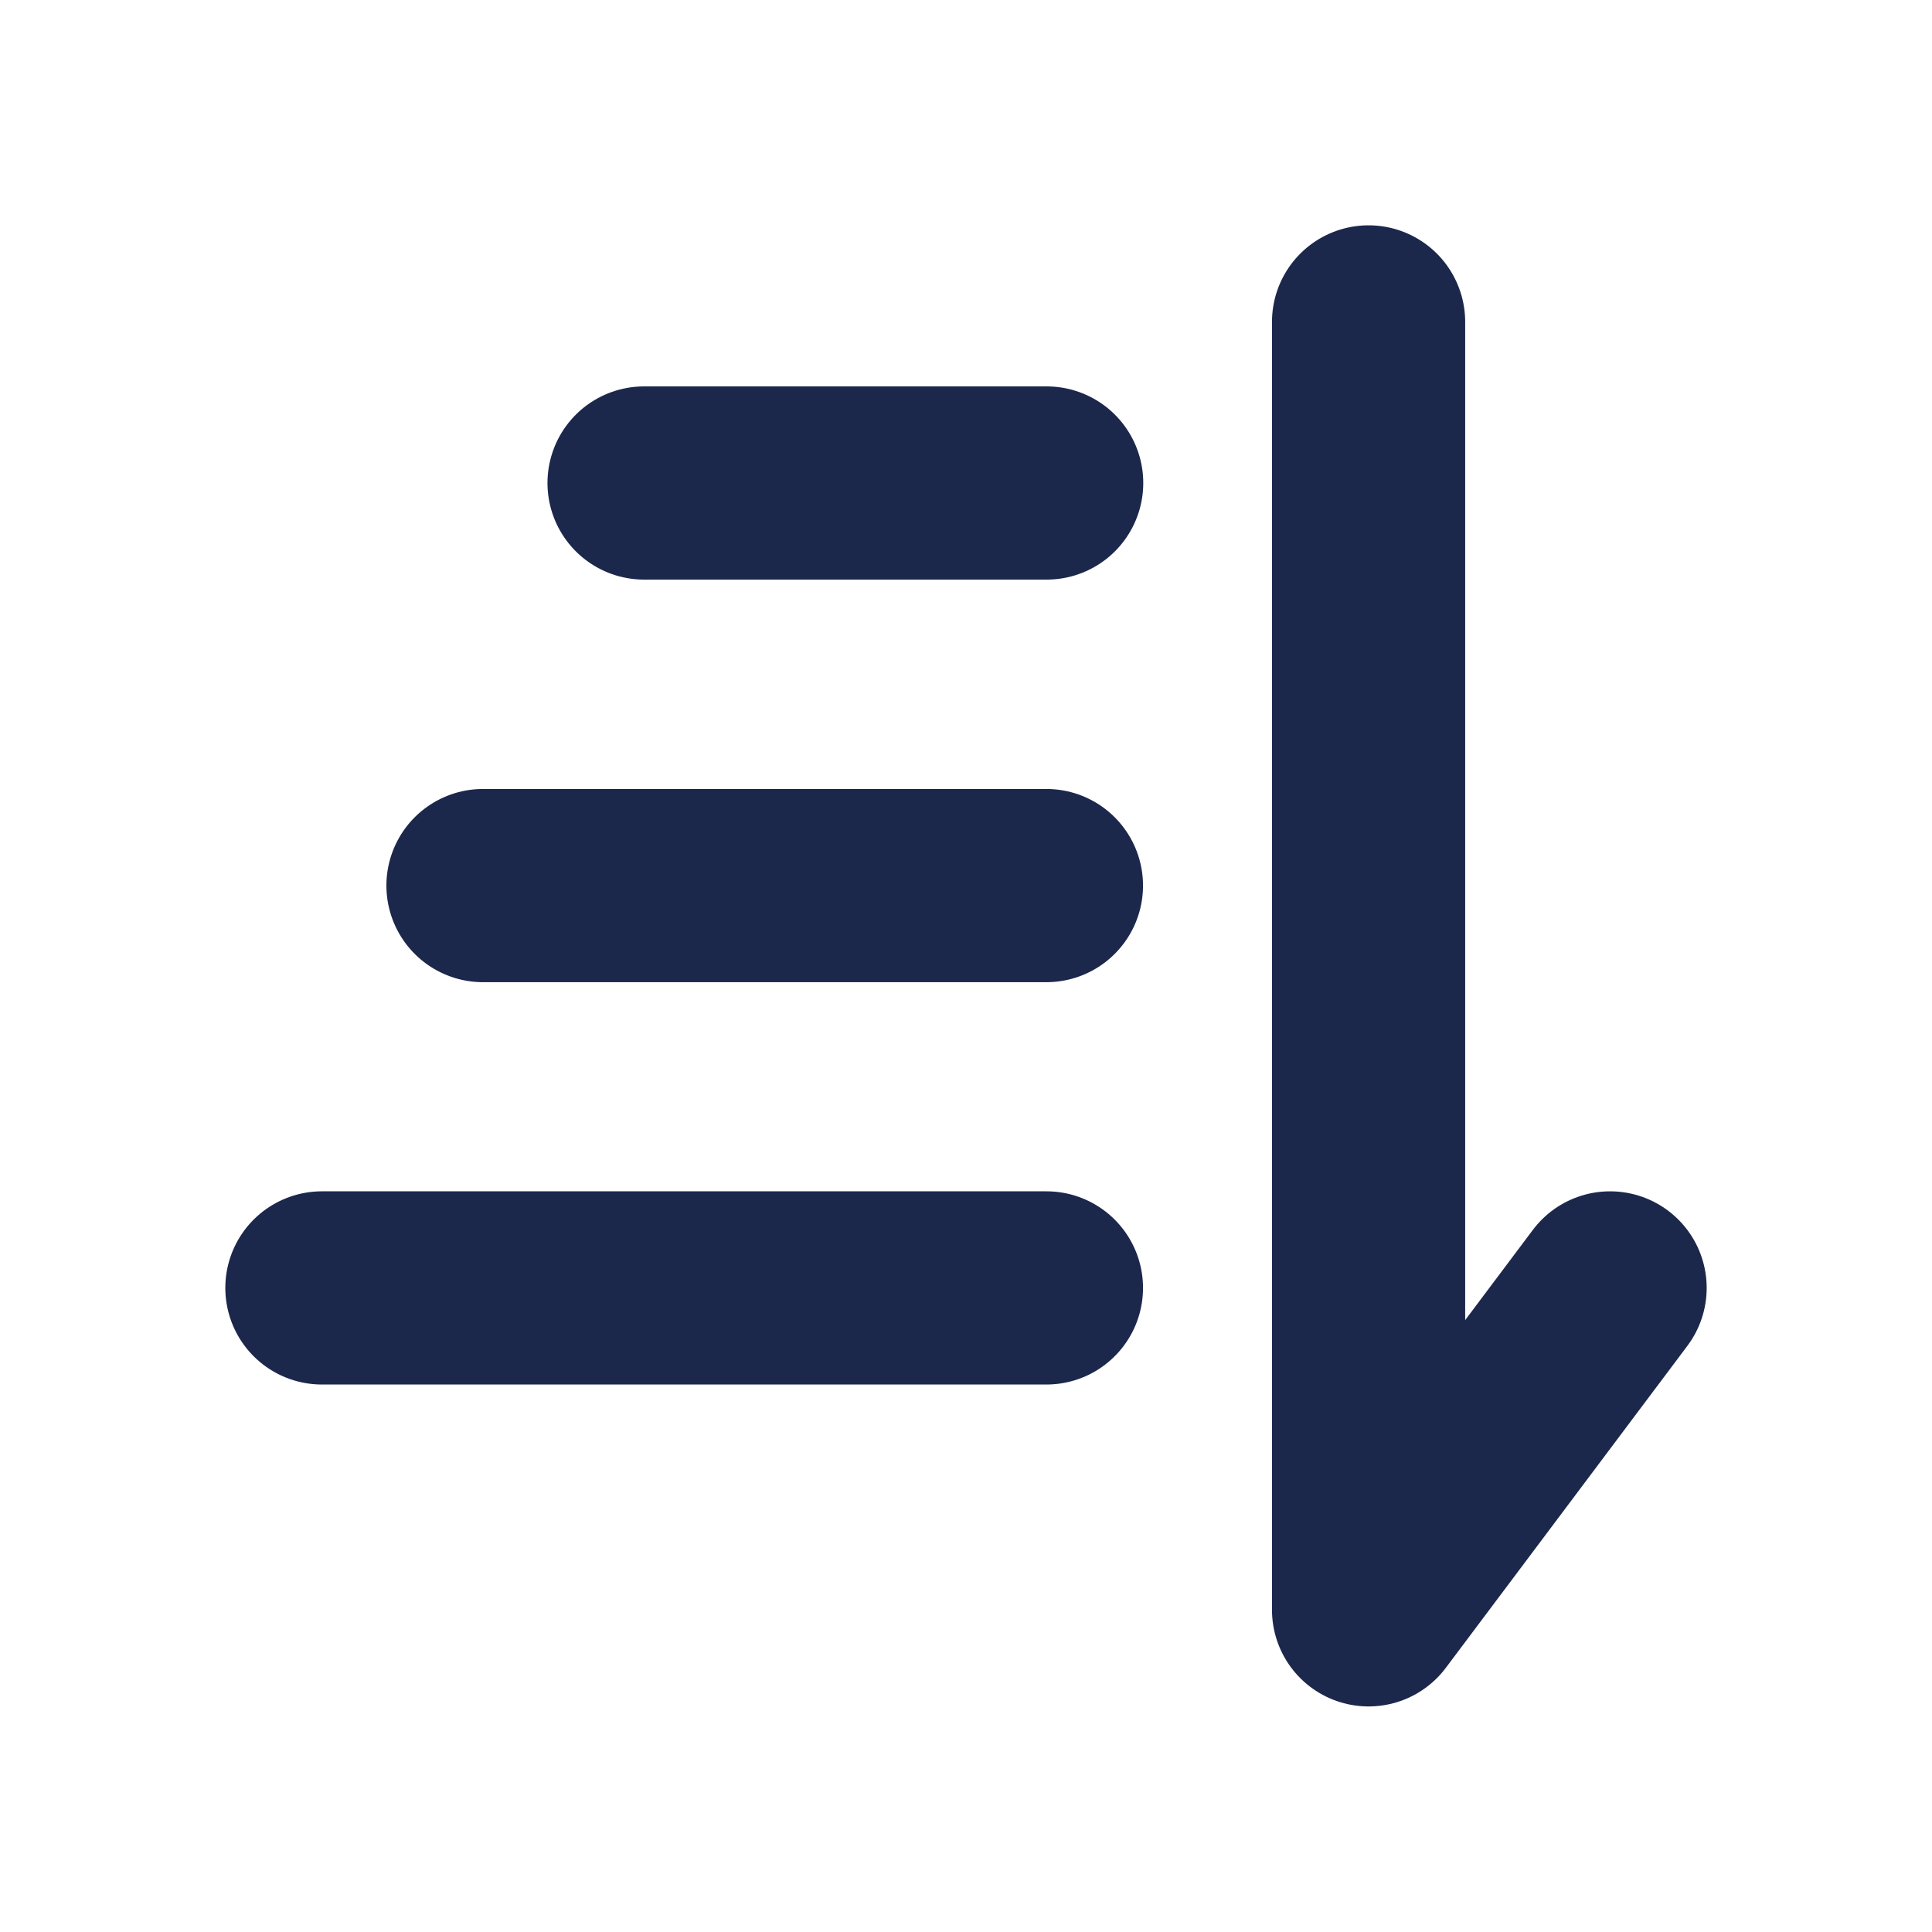
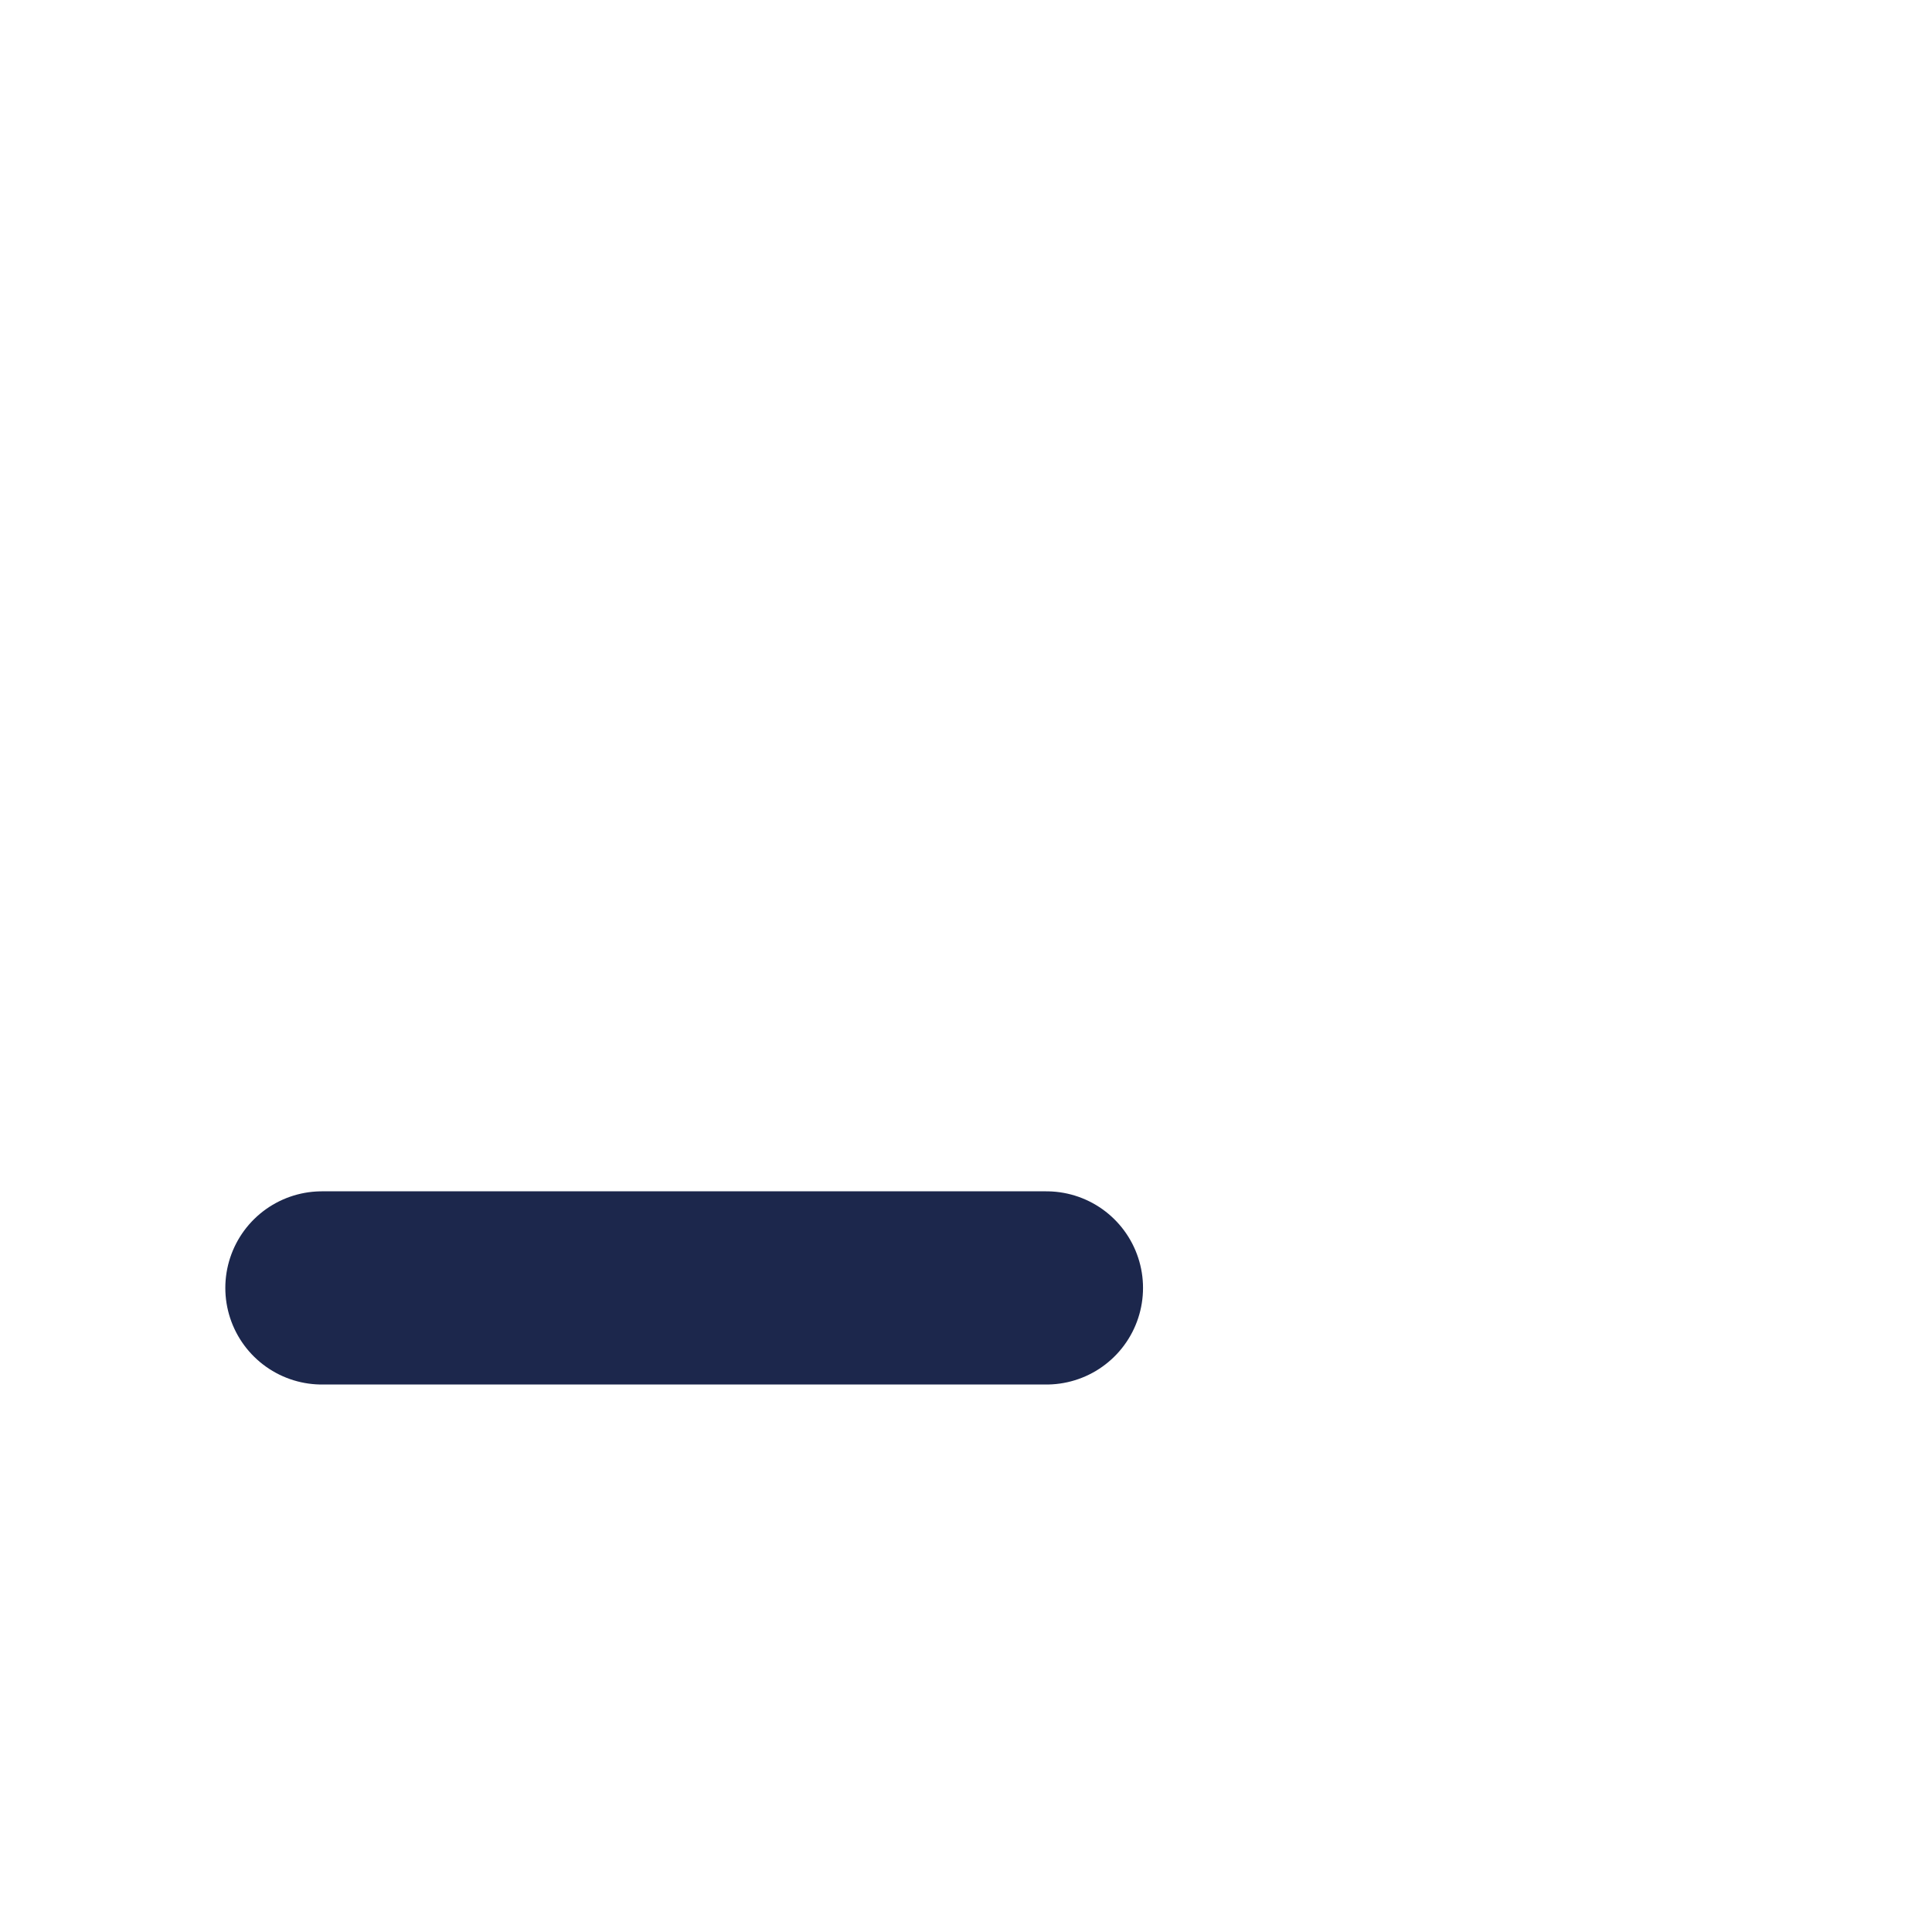
<svg xmlns="http://www.w3.org/2000/svg" version="1.1" id="Layer_1" x="0px" y="0px" viewBox="0 0 800 800" style="enable-background:new 0 0 800 800;" xml:space="preserve">
  <style type="text/css">
	.st0{fill:none;stroke:#1C274C;stroke-width:80;stroke-linecap:round;stroke-miterlimit:133.333;}
	.st1{fill:none;stroke:#1C274C;stroke-width:80;stroke-linecap:round;stroke-linejoin:round;stroke-miterlimit:133.333;}
</style>
  <path class="st0" d="M133.3,533.3h300" />
-   <path class="st0" d="M200,366.7h233.3" />
-   <path class="st0" d="M266.7,200h166.7" />
-   <path class="st1" d="M566.7,133.3v533.3l100-133.3" />
</svg>